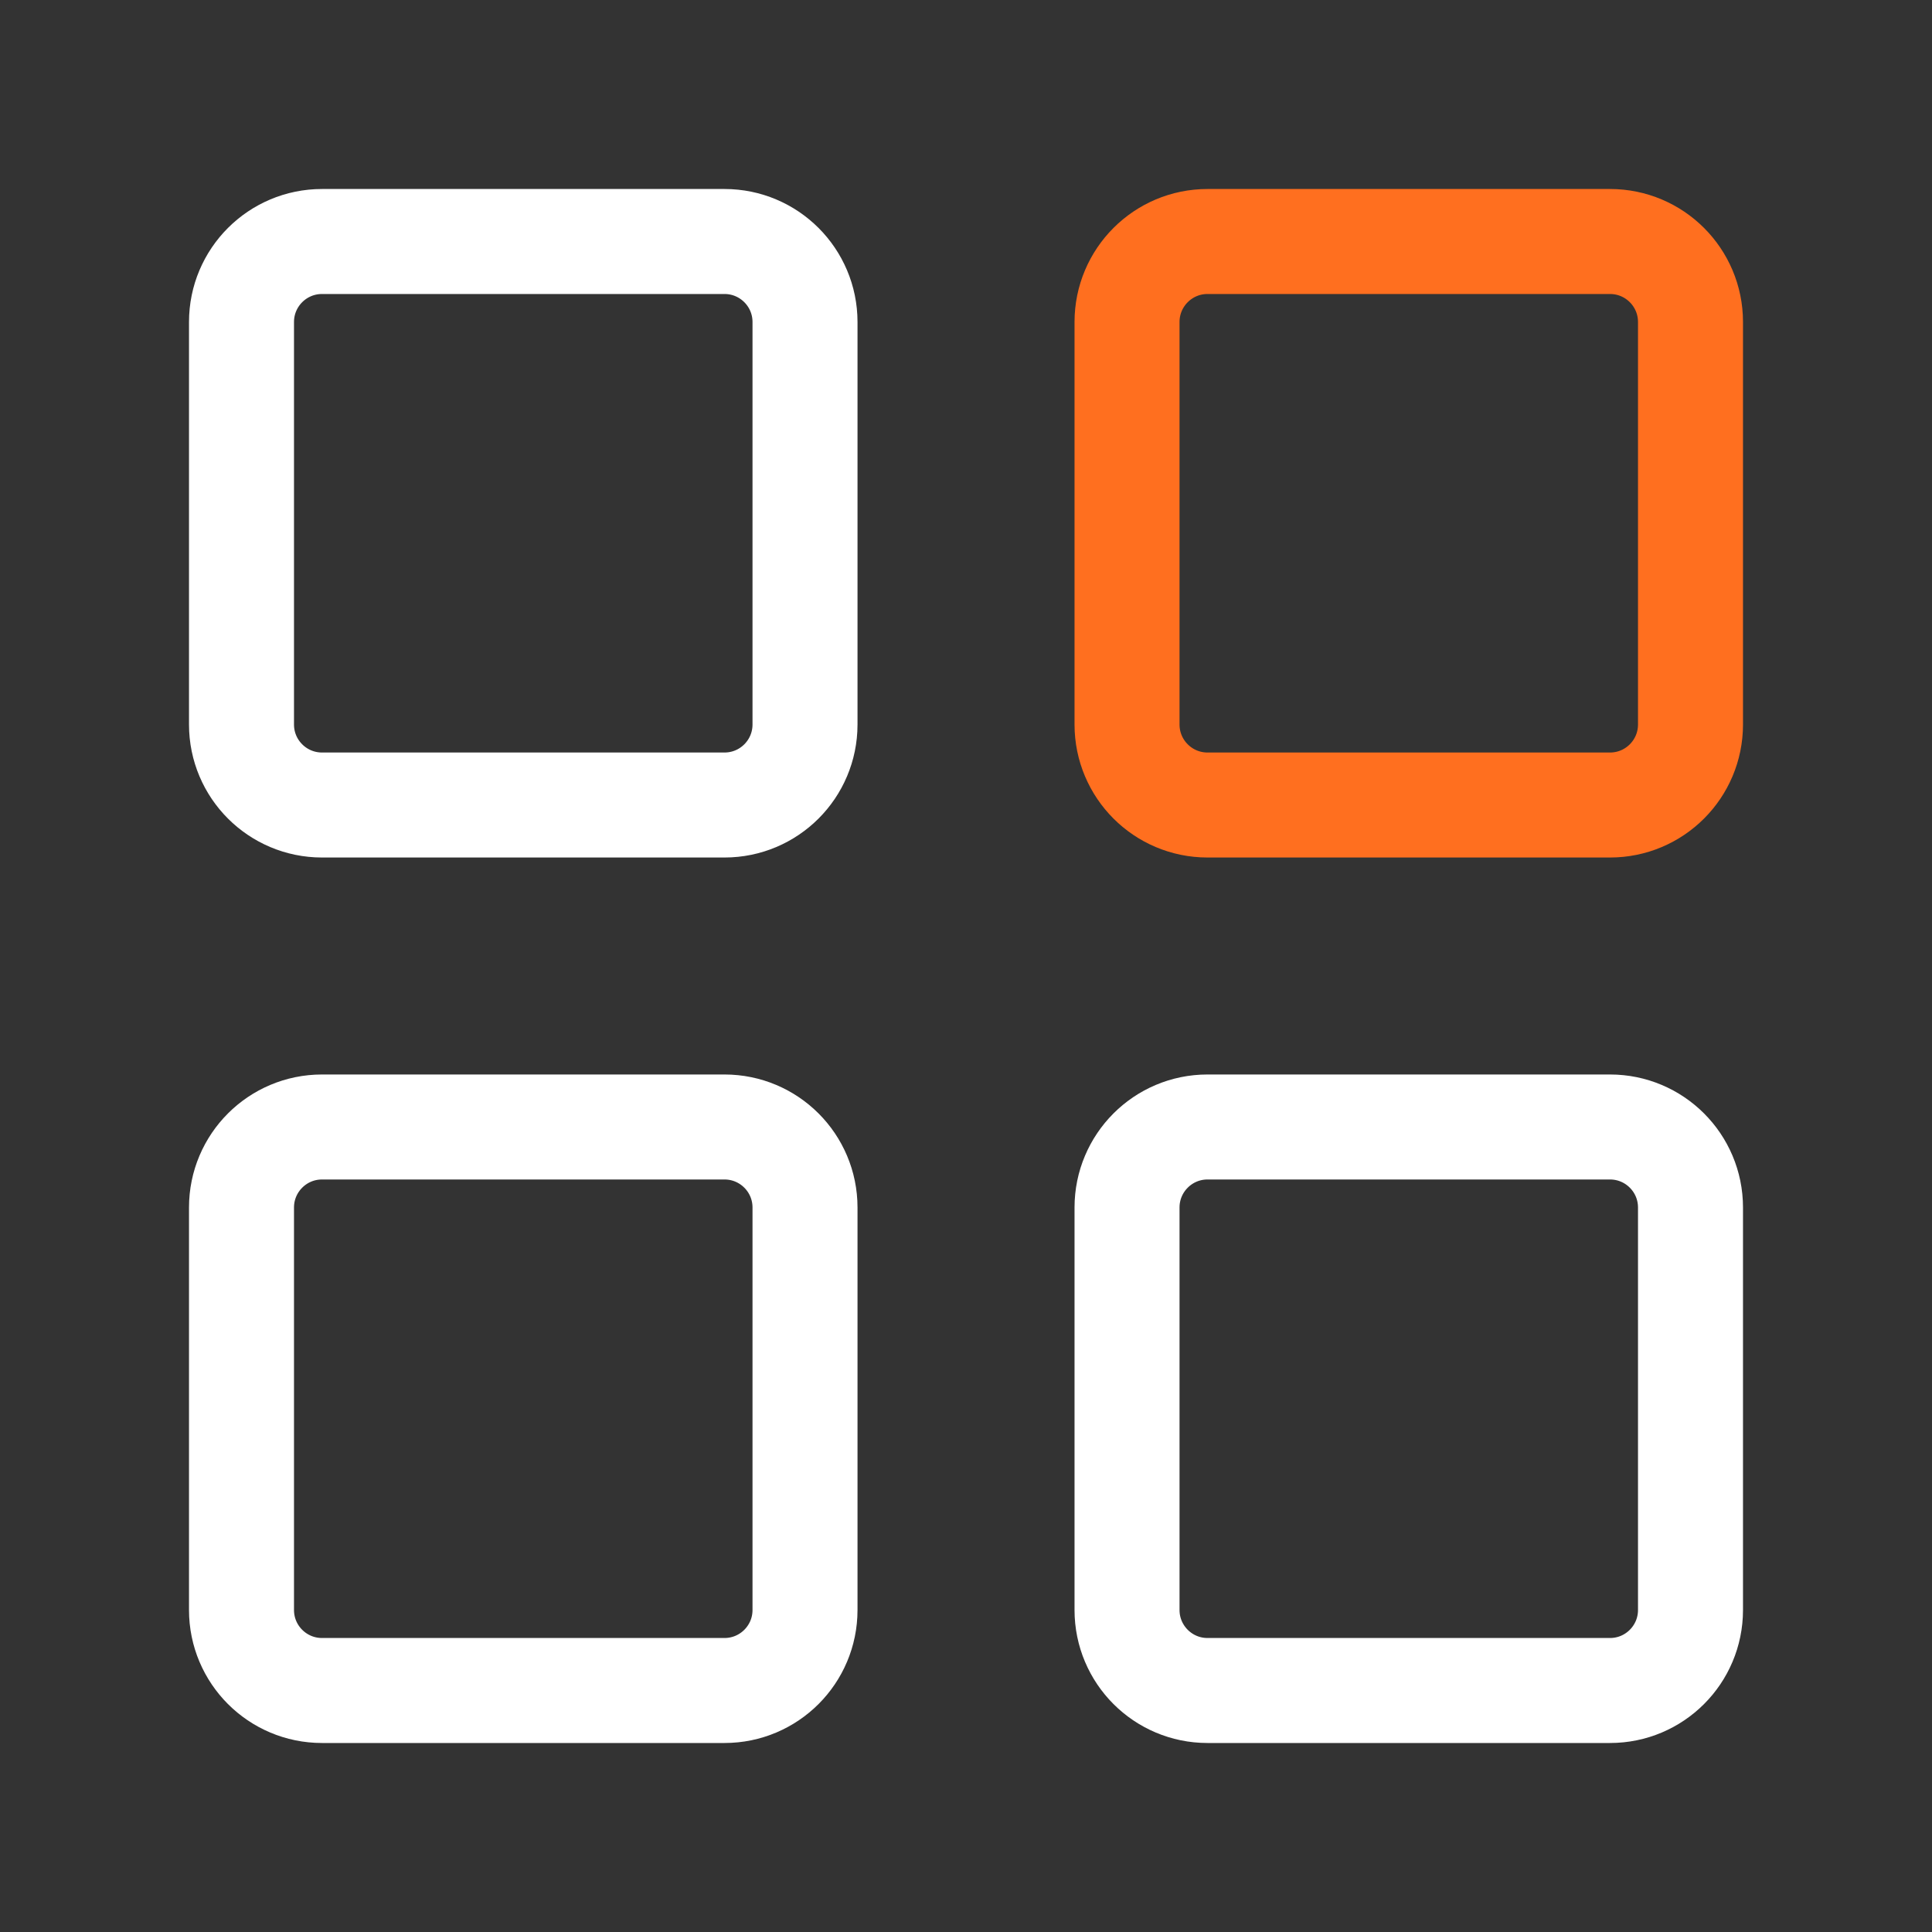
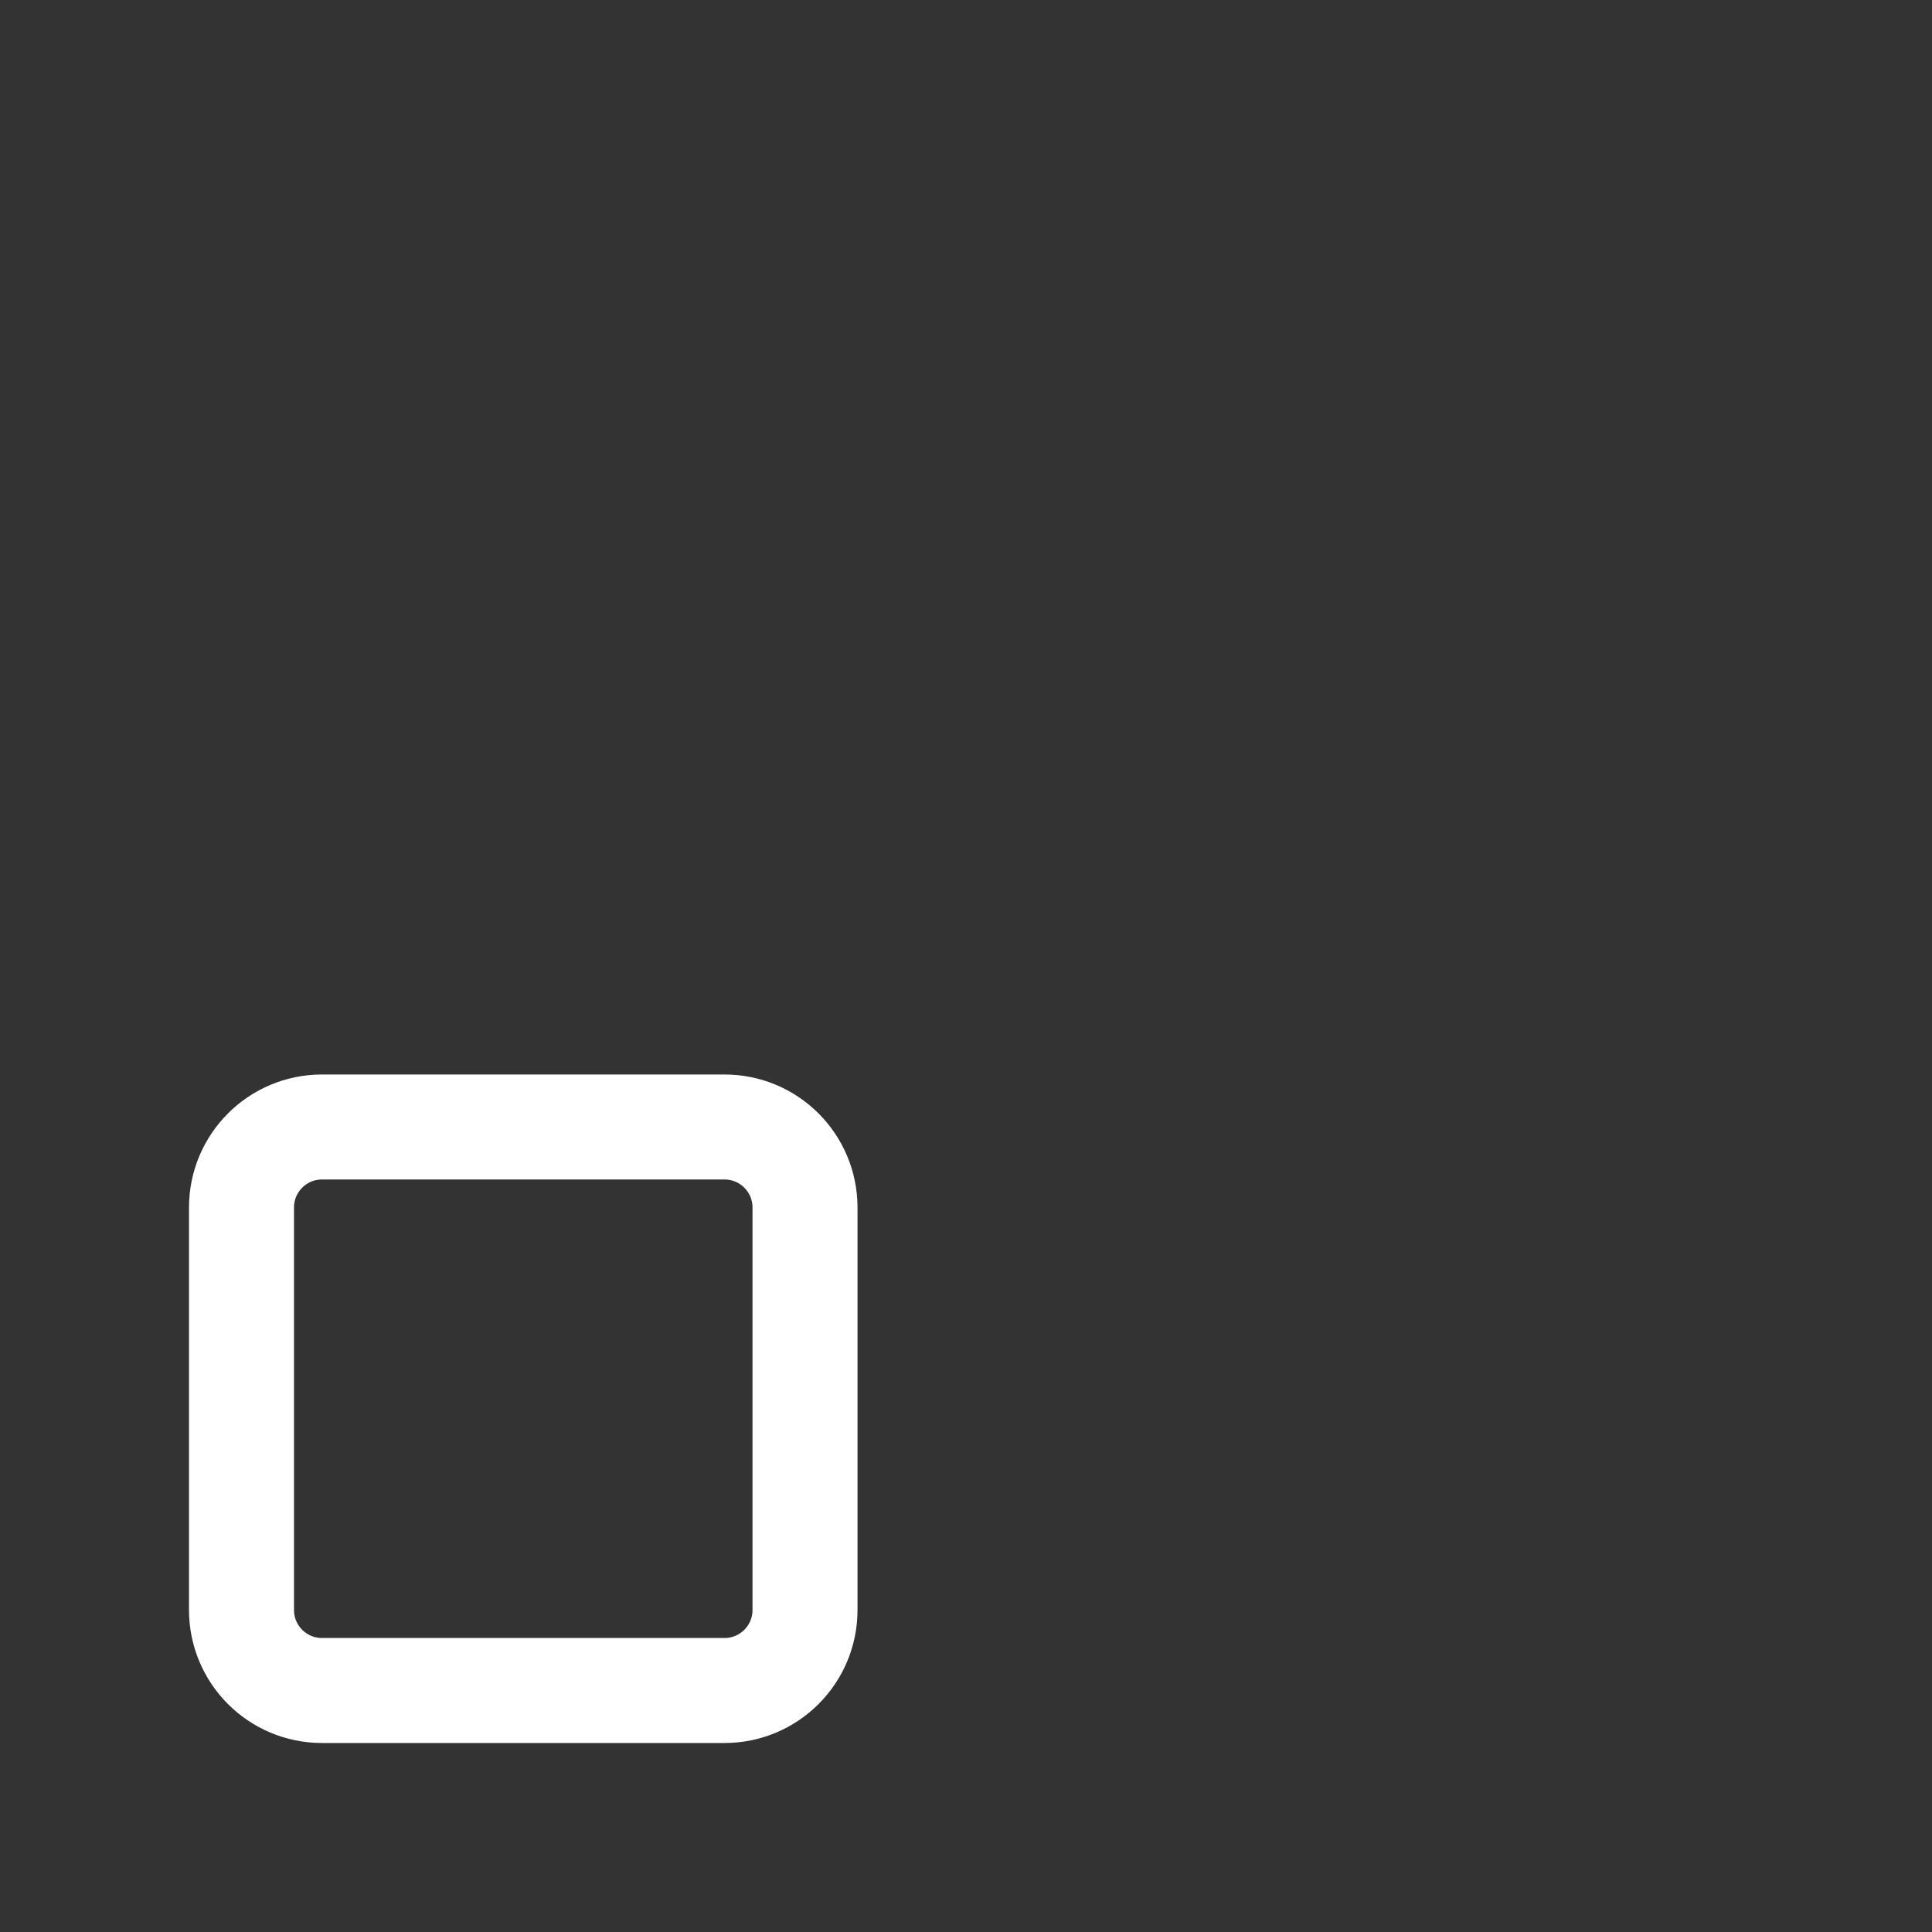
<svg xmlns="http://www.w3.org/2000/svg" width="46" height="46" viewBox="0 0 46 46" fill="none">
  <rect x="0" y="0" width="46" height="46" fill="#333333" stroke="none" />
-   <path d="M17.25 5.75H7.667C6.608 5.75 5.75 6.608 5.75 7.667V17.25C5.75 18.309 6.608 19.167 7.667 19.167H17.25C18.309 19.167 19.167 18.309 19.167 17.25V7.667C19.167 6.608 18.309 5.75 17.25 5.75Z" stroke="#ffffff" stroke-width="2.5" stroke-linejoin="round" />
  <path d="M17.25 26.833H7.667C6.608 26.833 5.75 27.691 5.75 28.75V38.333C5.75 39.392 6.608 40.25 7.667 40.25H17.25C18.309 40.25 19.167 39.392 19.167 38.333V28.75C19.167 27.691 18.309 26.833 17.25 26.833Z" stroke="#ffffff" stroke-width="2.5" stroke-linejoin="round" />
-   <path d="M38.334 5.75H28.75C27.692 5.75 26.834 6.608 26.834 7.667V17.25C26.834 18.309 27.692 19.167 28.75 19.167H38.334C39.392 19.167 40.25 18.309 40.25 17.25V7.667C40.25 6.608 39.392 5.75 38.334 5.75Z" stroke="#FF6F1F" stroke-width="2.5" stroke-linejoin="round" />
-   <path d="M38.334 26.833H28.75C27.692 26.833 26.834 27.691 26.834 28.75V38.333C26.834 39.392 27.692 40.25 28.75 40.25H38.334C39.392 40.25 40.25 39.392 40.25 38.333V28.75C40.25 27.691 39.392 26.833 38.334 26.833Z" stroke="#ffffff" stroke-width="2.5" stroke-linejoin="round" />
</svg>